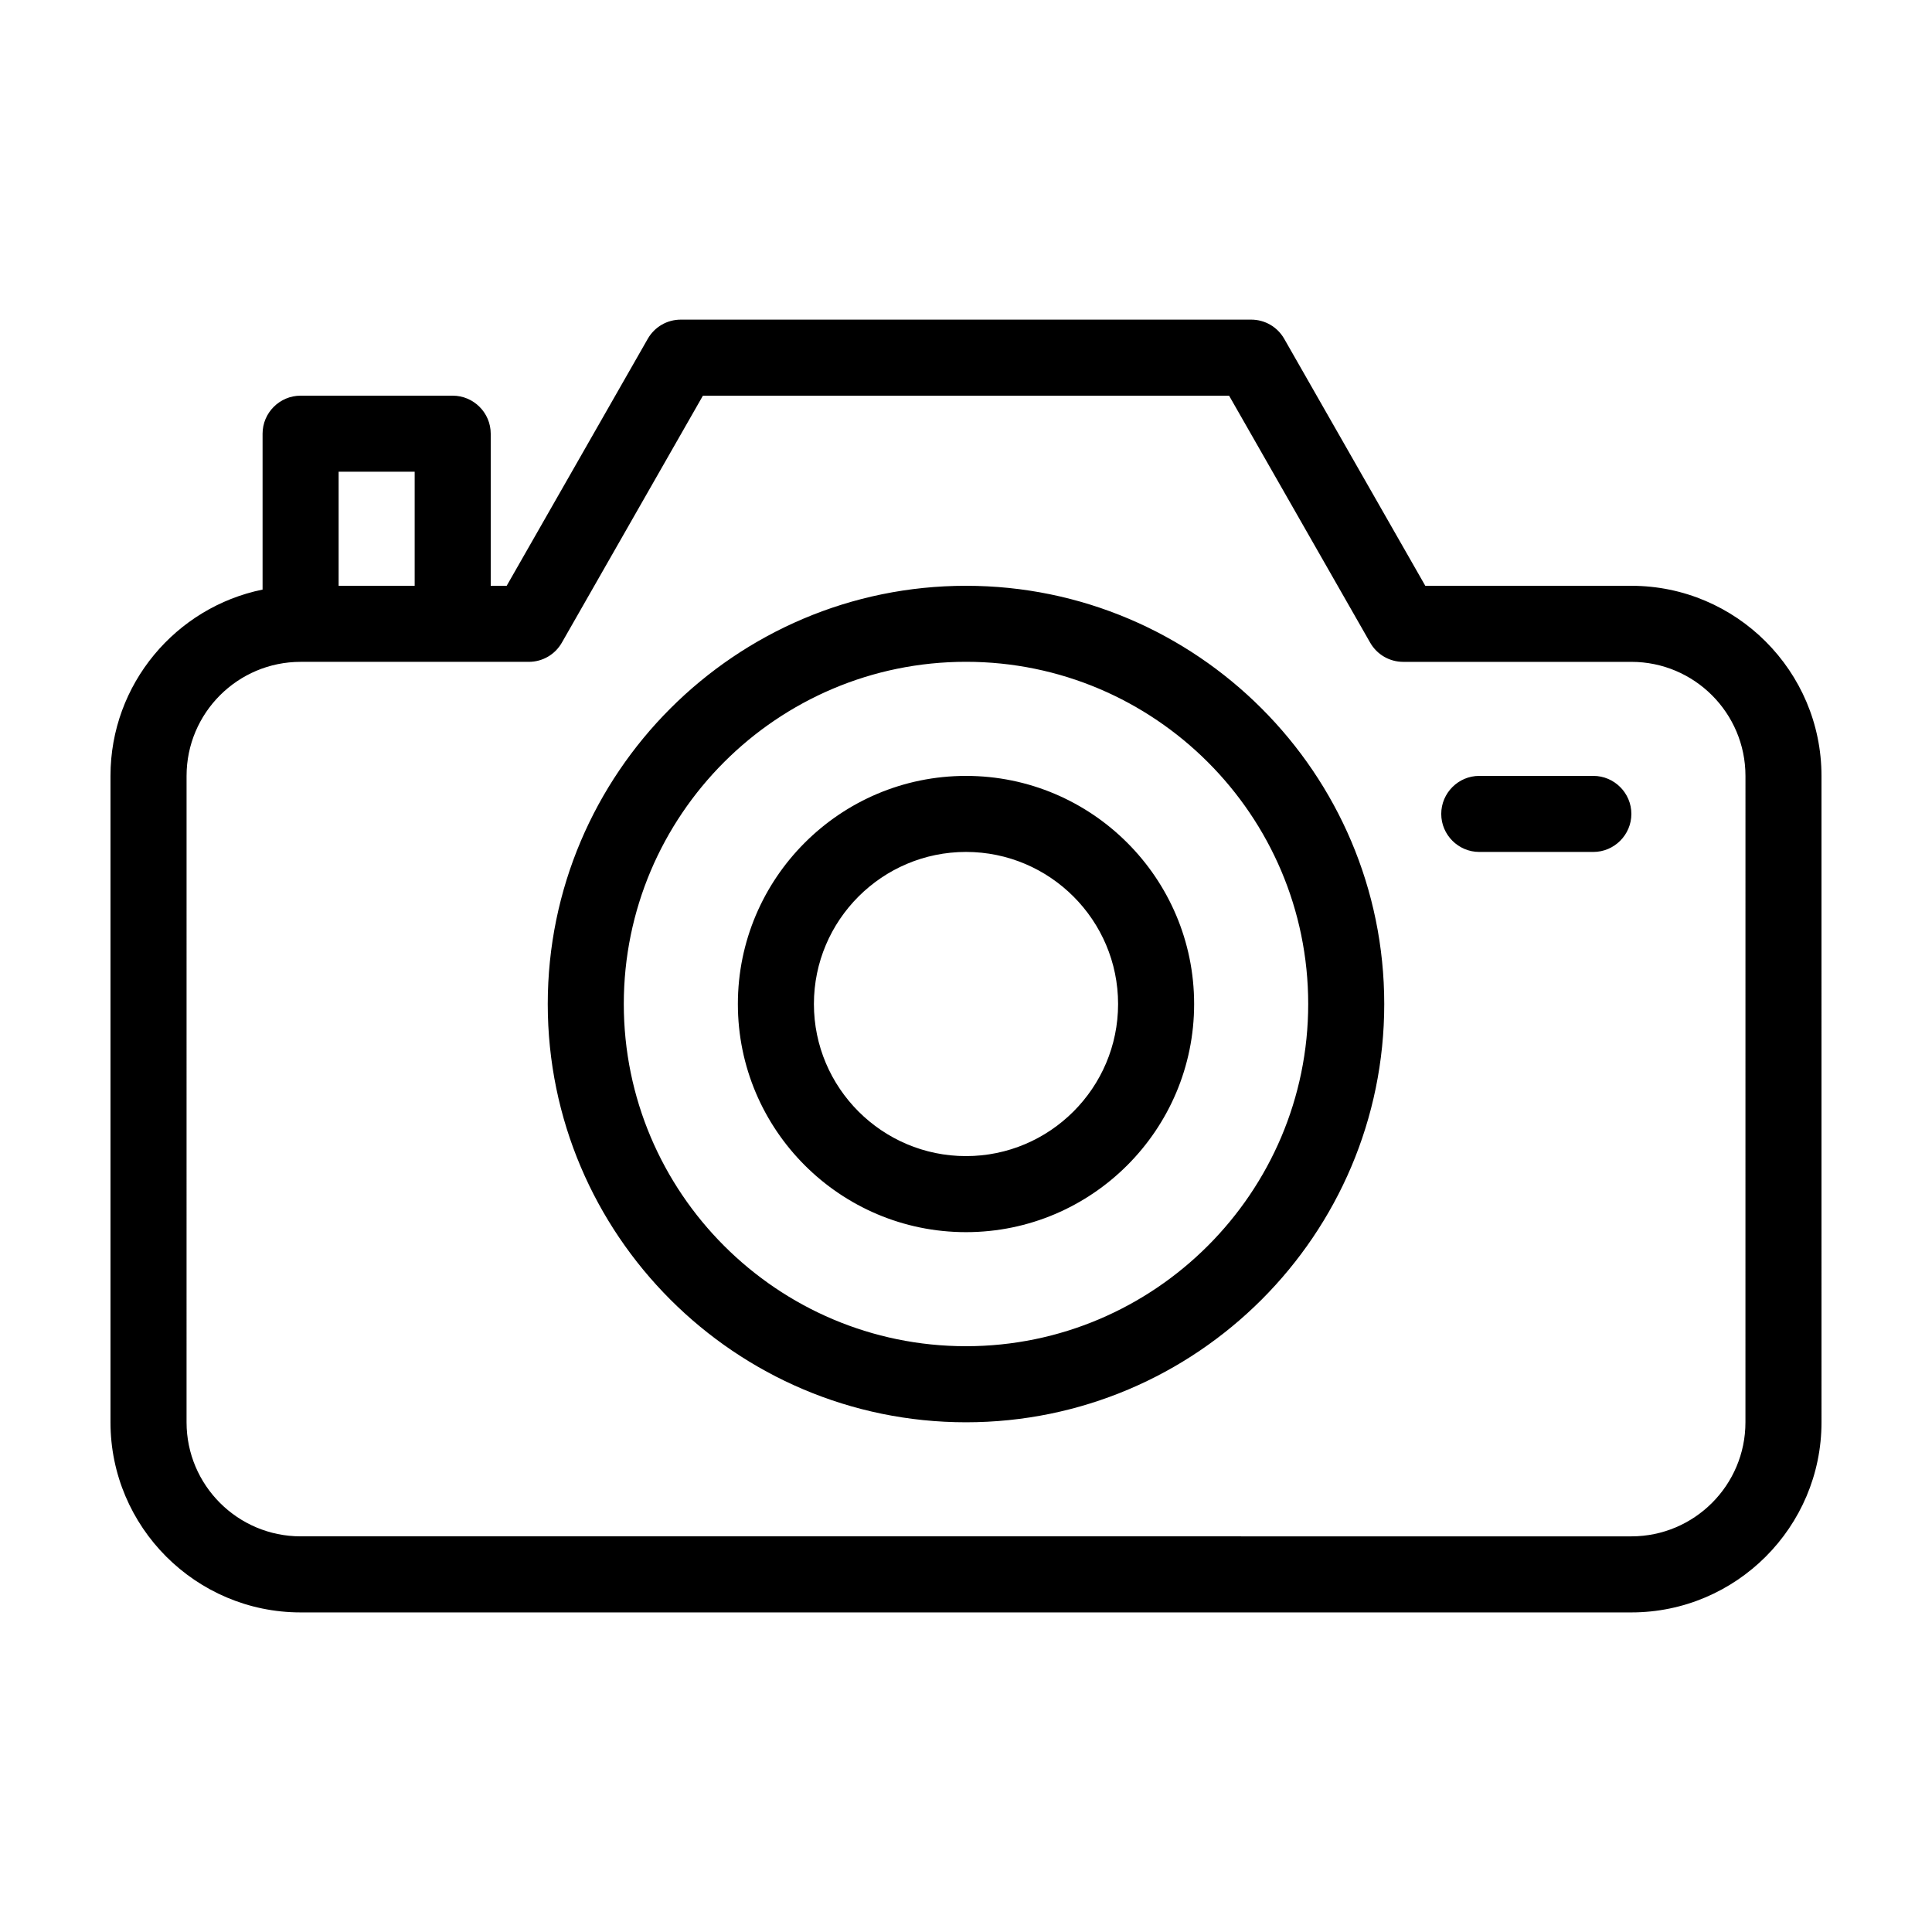
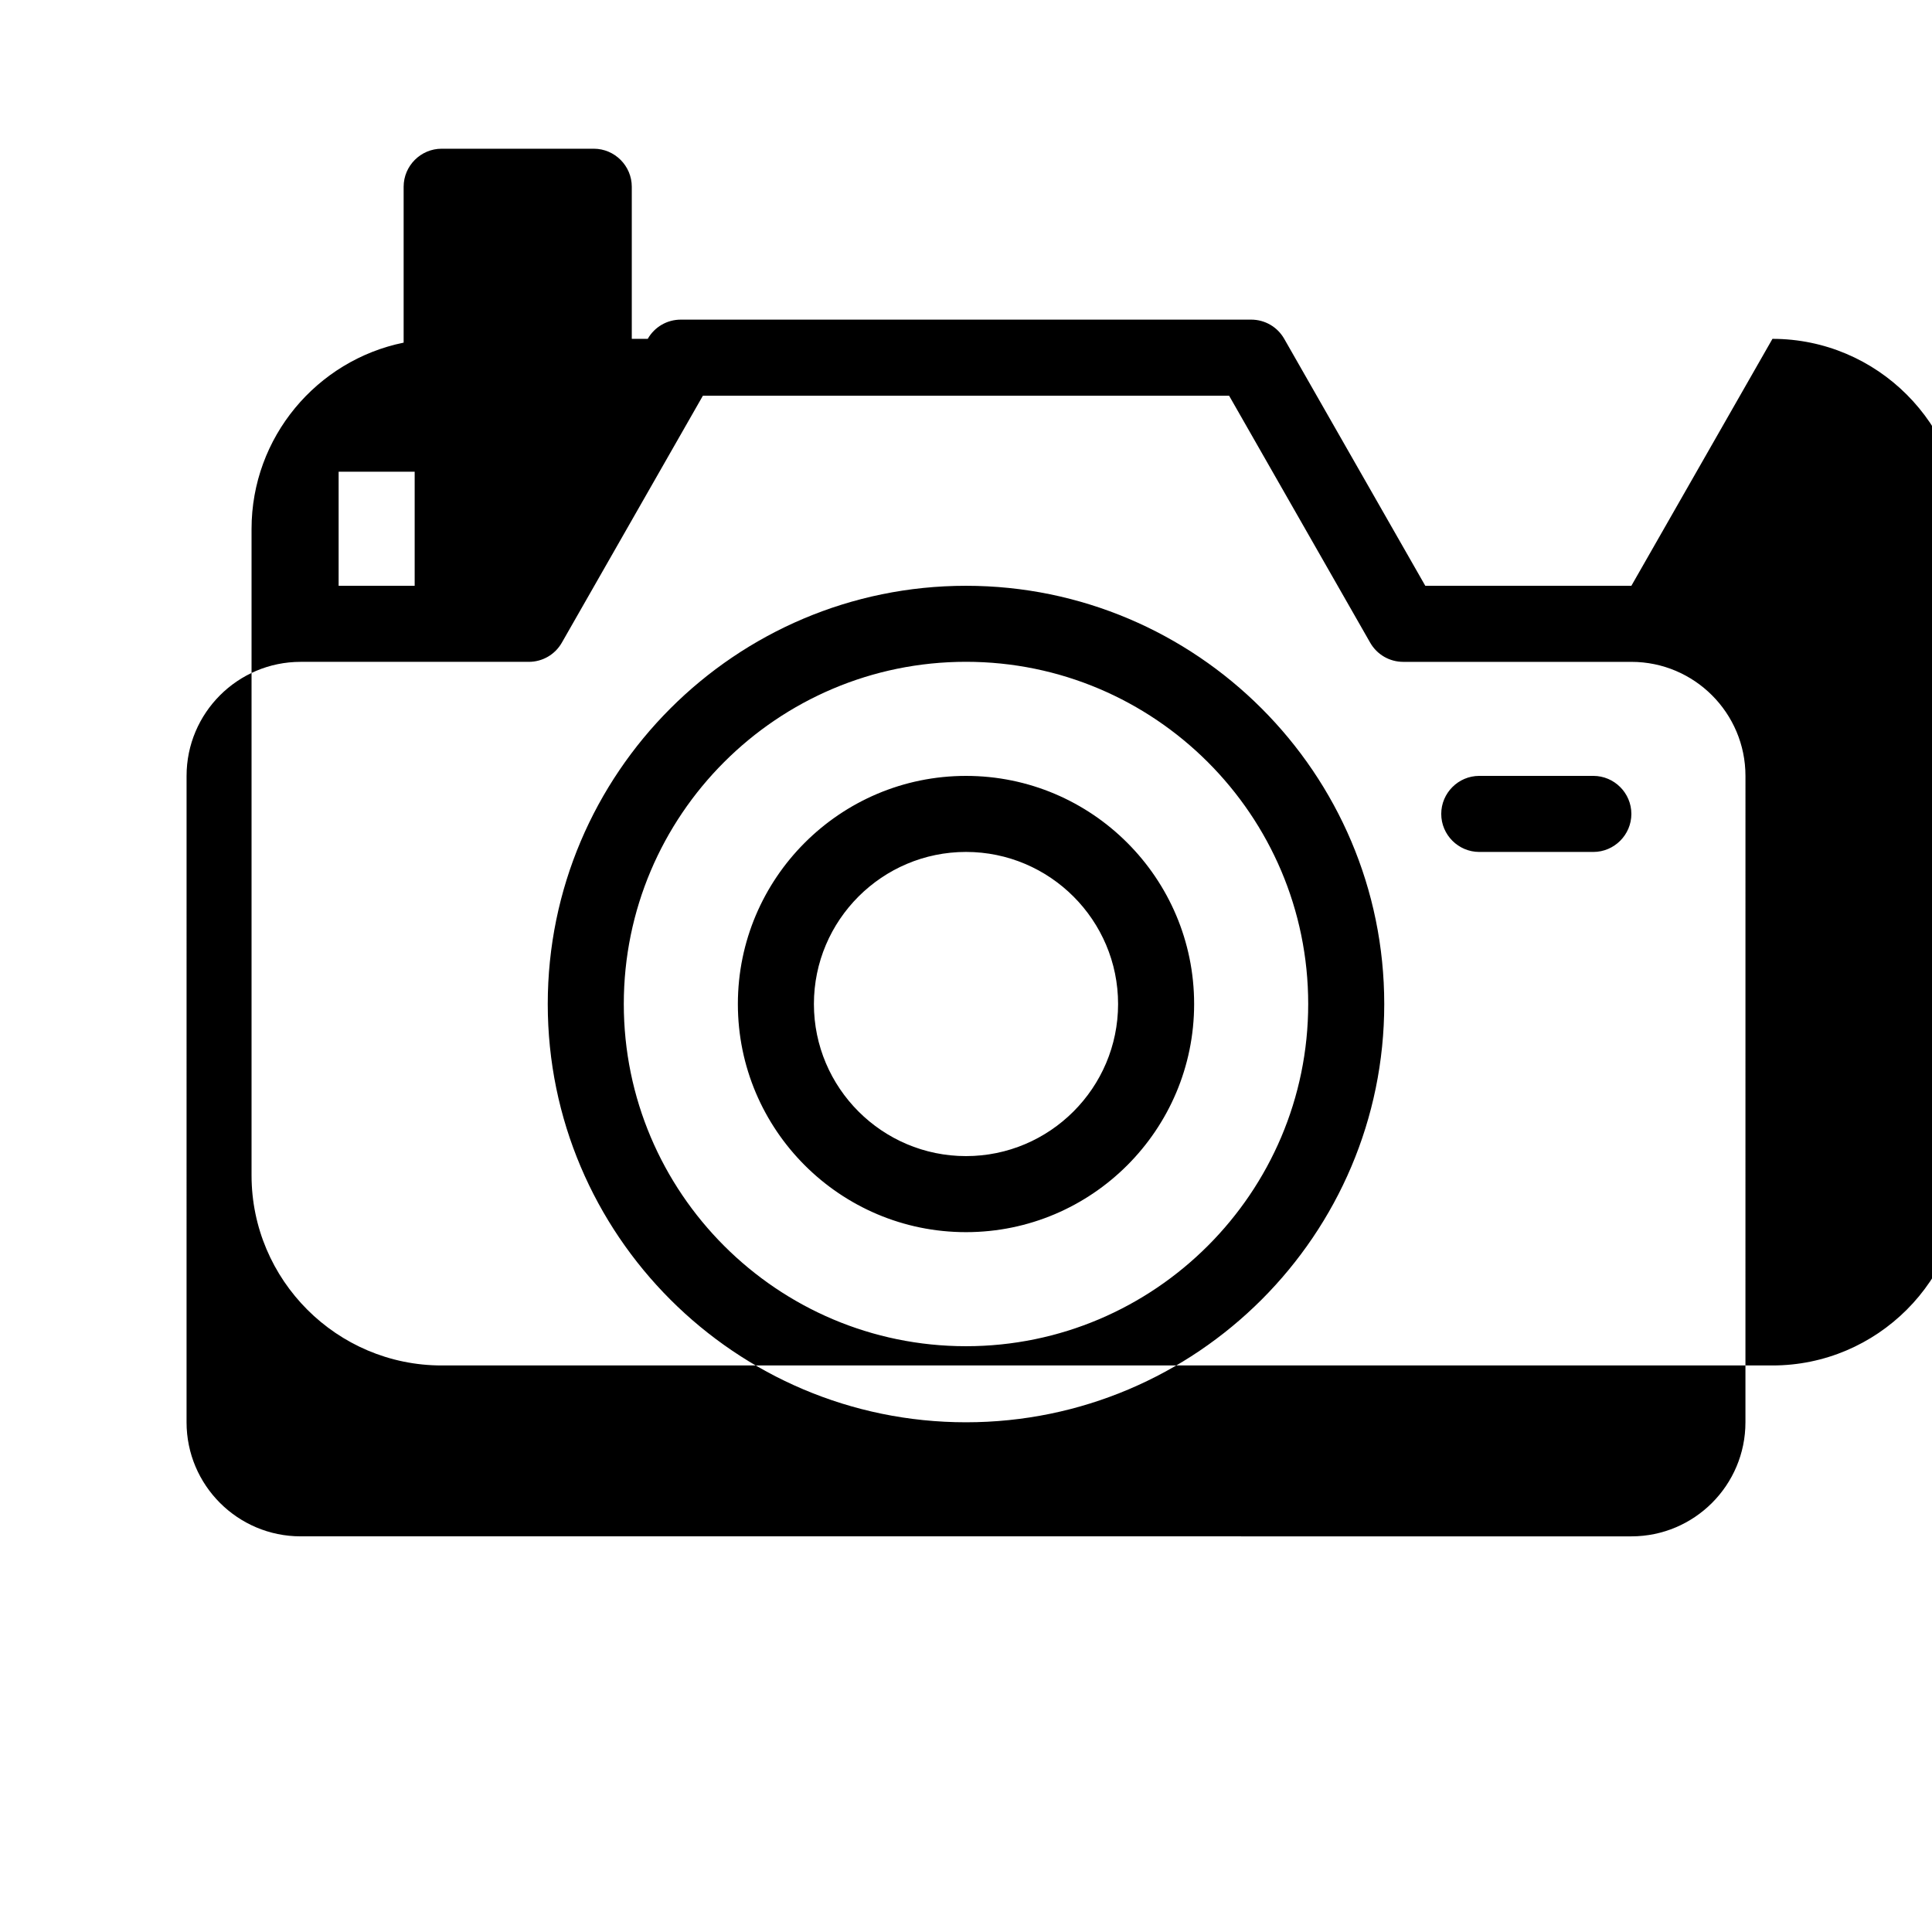
<svg xmlns="http://www.w3.org/2000/svg" fill="#000000" width="800px" height="800px" version="1.1" viewBox="144 144 512 512">
-   <path d="m576.33 299.24h-54.613l-37.383-65.445c-1.812-3.176-5.137-5.09-8.766-5.09h-151.14c-3.629 0-6.953 1.914-8.766 5.09l-37.383 65.445h-4.231v-40.305c0-5.543-4.535-10.078-10.078-10.078h-40.305c-5.543 0-10.078 4.535-10.078 10.078v41.312c-22.973 4.684-40.305 25.039-40.305 49.375v171.3c0 27.762 22.621 50.383 50.383 50.383h352.67c27.762 0 50.383-22.621 50.383-50.383l-0.004-171.3c0-27.758-22.621-50.379-50.379-50.379zm-342.59-30.23h20.152v30.23h-20.152zm372.82 251.91c0 16.676-13.551 30.23-30.23 30.23l-352.66-0.004c-16.676 0-30.23-13.551-30.23-30.23l0.004-171.29c0-16.676 13.551-30.23 30.23-30.23h60.457c3.629 0 6.953-1.914 8.766-5.09l37.379-65.441h139.45l37.383 65.445c1.816 3.172 5.141 5.09 8.77 5.09h60.457c16.676 0 30.23 13.551 30.23 30.23zm-206.56-221.68c-61.113 0-110.84 49.727-110.84 110.84s49.727 110.84 110.84 110.84 110.84-49.727 110.84-110.84c-0.004-61.117-49.73-110.84-110.84-110.84zm0 201.52c-50.027 0-90.688-40.707-90.688-90.688 0-50.027 40.656-90.688 90.688-90.688 49.977 0 90.688 40.656 90.688 90.688-0.004 49.977-40.711 90.688-90.688 90.688zm0-151.14c-33.352 0-60.457 27.105-60.457 60.457 0 33.352 27.105 60.457 60.457 60.457s60.457-27.105 60.457-60.457c0-33.352-27.105-60.457-60.457-60.457zm0 100.76c-22.219 0-40.305-18.086-40.305-40.305s18.086-40.305 40.305-40.305 40.305 18.086 40.305 40.305-18.09 40.305-40.305 40.305zm176.33-90.684c0 5.543-4.535 10.078-10.078 10.078h-30.23c-5.543 0-10.078-4.535-10.078-10.078 0-5.543 4.535-10.078 10.078-10.078h30.23c5.543 0 10.078 4.535 10.078 10.078z" />
+   <path d="m576.33 299.24h-54.613l-37.383-65.445c-1.812-3.176-5.137-5.09-8.766-5.09h-151.14c-3.629 0-6.953 1.914-8.766 5.09h-4.231v-40.305c0-5.543-4.535-10.078-10.078-10.078h-40.305c-5.543 0-10.078 4.535-10.078 10.078v41.312c-22.973 4.684-40.305 25.039-40.305 49.375v171.3c0 27.762 22.621 50.383 50.383 50.383h352.67c27.762 0 50.383-22.621 50.383-50.383l-0.004-171.3c0-27.758-22.621-50.379-50.379-50.379zm-342.59-30.23h20.152v30.23h-20.152zm372.82 251.91c0 16.676-13.551 30.23-30.23 30.23l-352.66-0.004c-16.676 0-30.23-13.551-30.23-30.23l0.004-171.29c0-16.676 13.551-30.23 30.23-30.23h60.457c3.629 0 6.953-1.914 8.766-5.09l37.379-65.441h139.45l37.383 65.445c1.816 3.172 5.141 5.09 8.77 5.09h60.457c16.676 0 30.23 13.551 30.23 30.23zm-206.56-221.68c-61.113 0-110.84 49.727-110.84 110.84s49.727 110.84 110.84 110.84 110.84-49.727 110.84-110.84c-0.004-61.117-49.73-110.84-110.84-110.84zm0 201.52c-50.027 0-90.688-40.707-90.688-90.688 0-50.027 40.656-90.688 90.688-90.688 49.977 0 90.688 40.656 90.688 90.688-0.004 49.977-40.711 90.688-90.688 90.688zm0-151.14c-33.352 0-60.457 27.105-60.457 60.457 0 33.352 27.105 60.457 60.457 60.457s60.457-27.105 60.457-60.457c0-33.352-27.105-60.457-60.457-60.457zm0 100.76c-22.219 0-40.305-18.086-40.305-40.305s18.086-40.305 40.305-40.305 40.305 18.086 40.305 40.305-18.09 40.305-40.305 40.305zm176.33-90.684c0 5.543-4.535 10.078-10.078 10.078h-30.23c-5.543 0-10.078-4.535-10.078-10.078 0-5.543 4.535-10.078 10.078-10.078h30.23c5.543 0 10.078 4.535 10.078 10.078z" />
</svg>